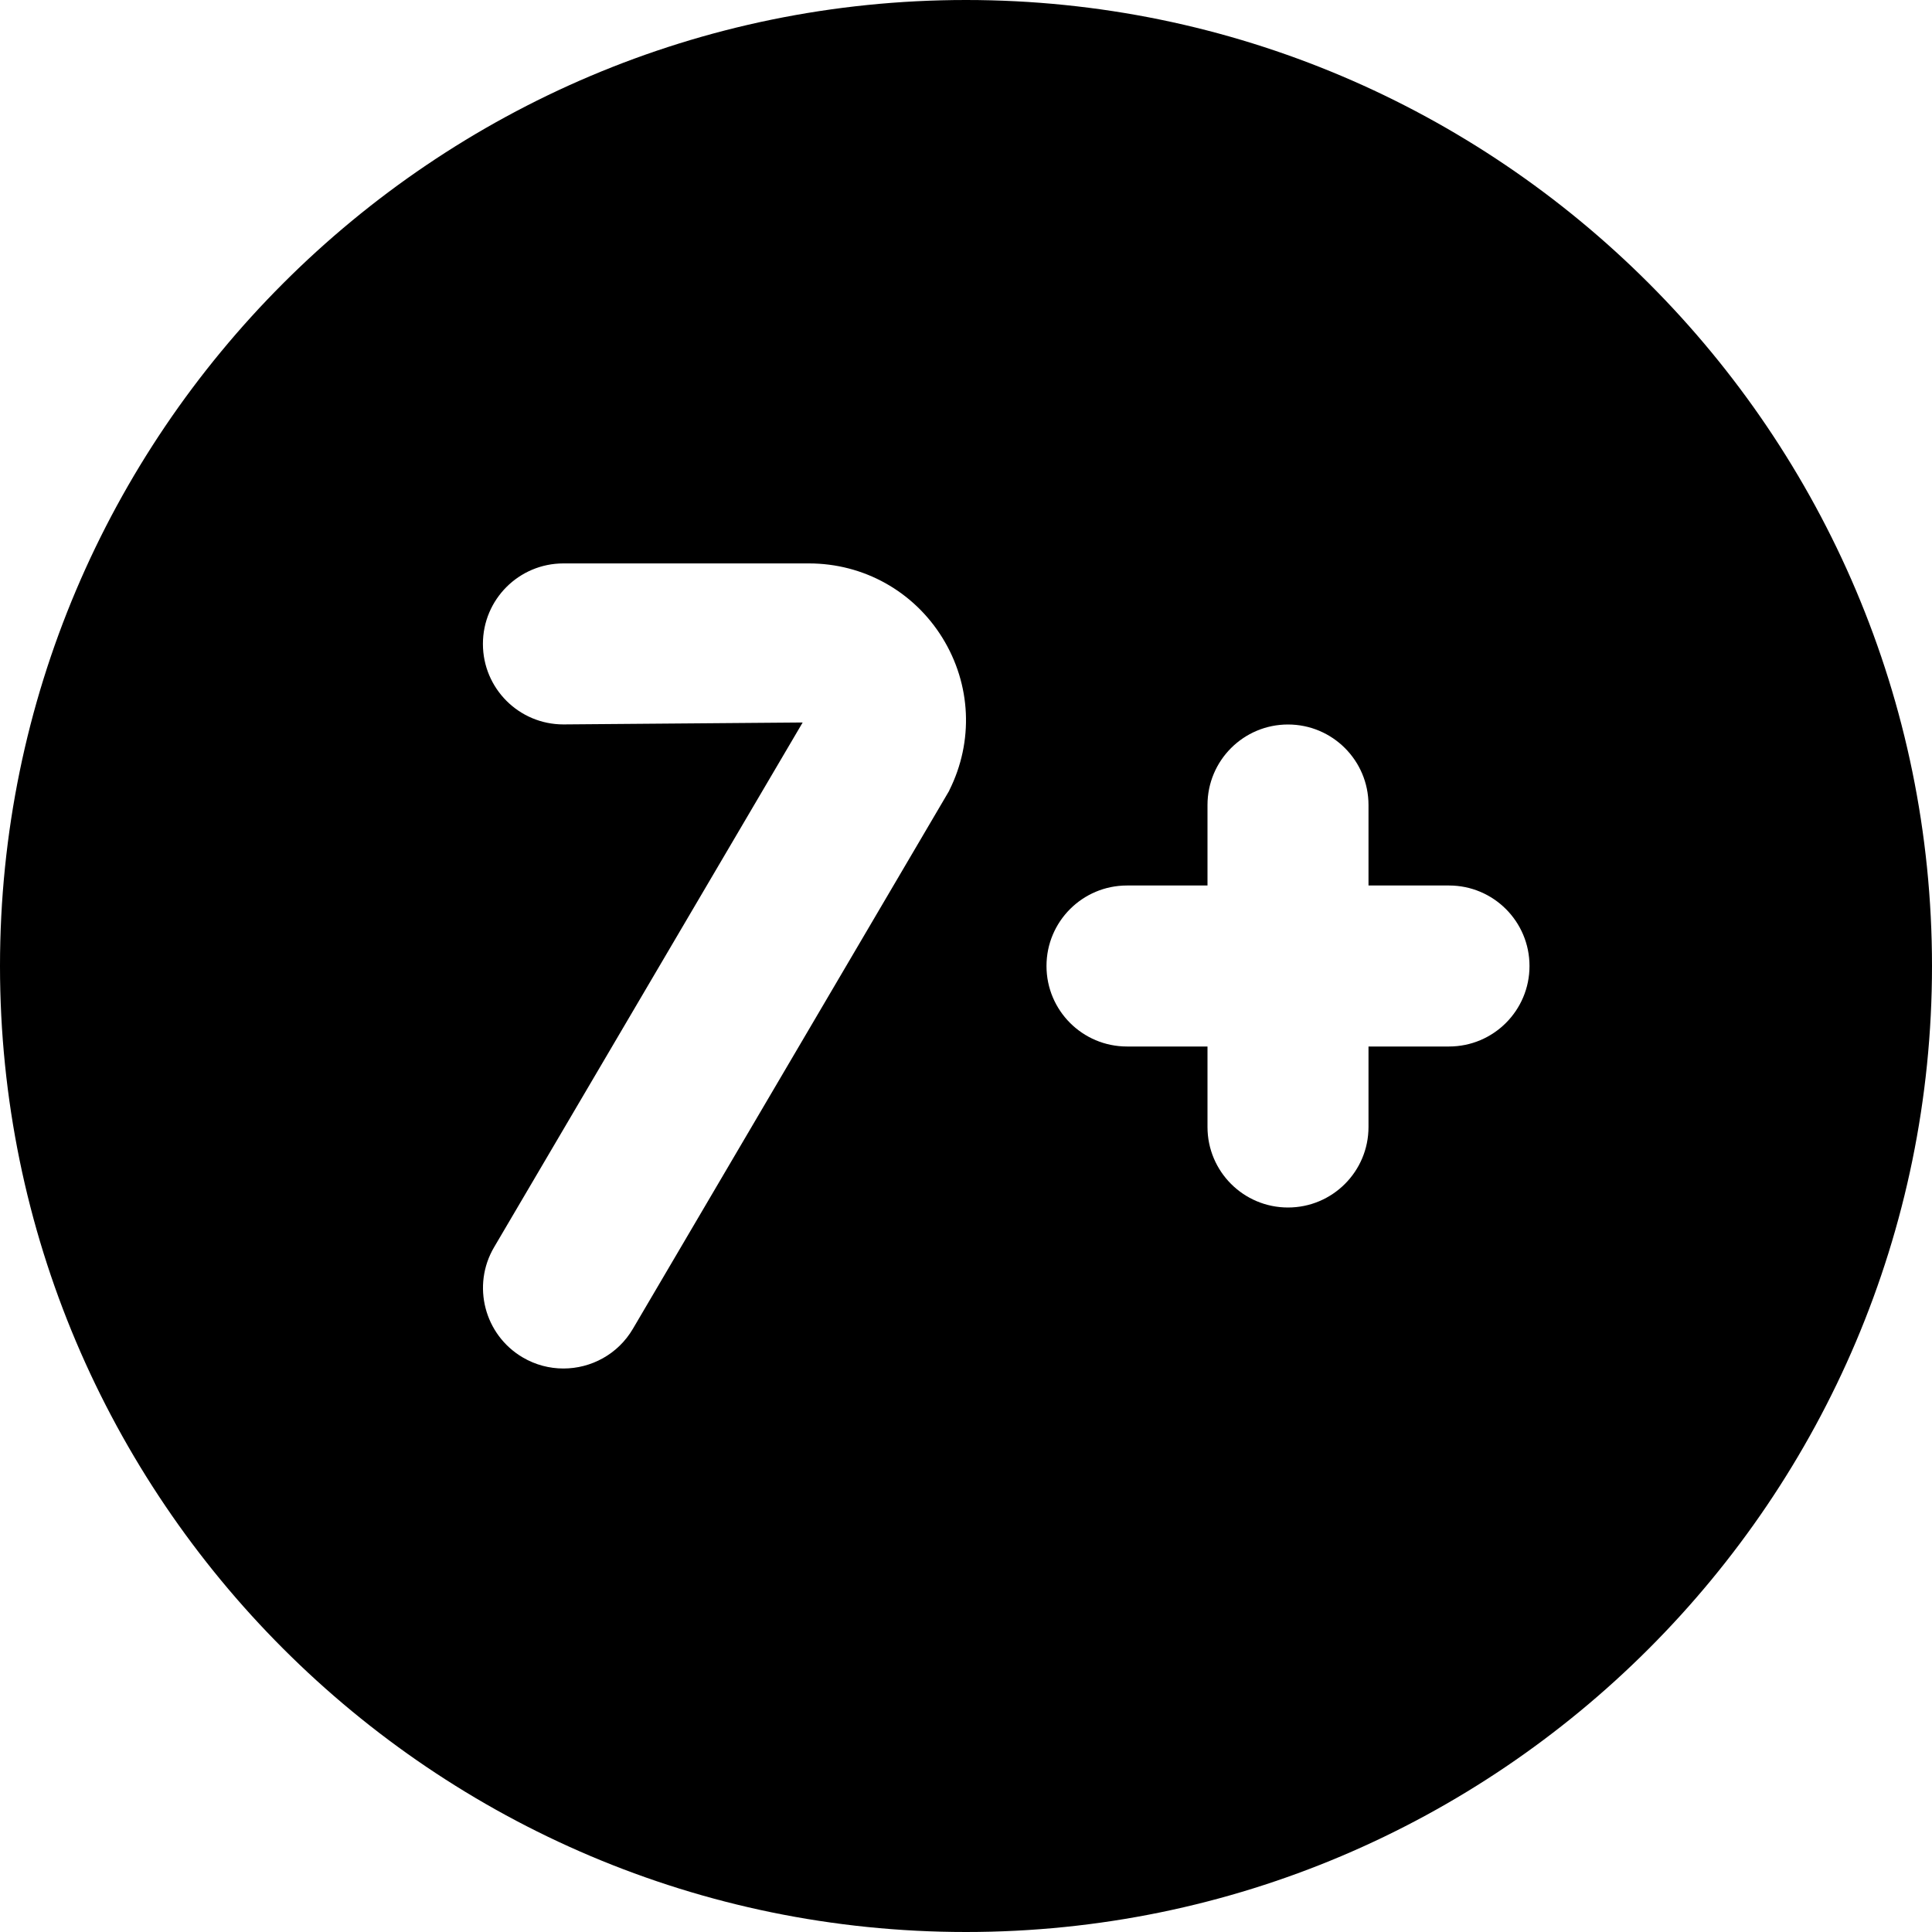
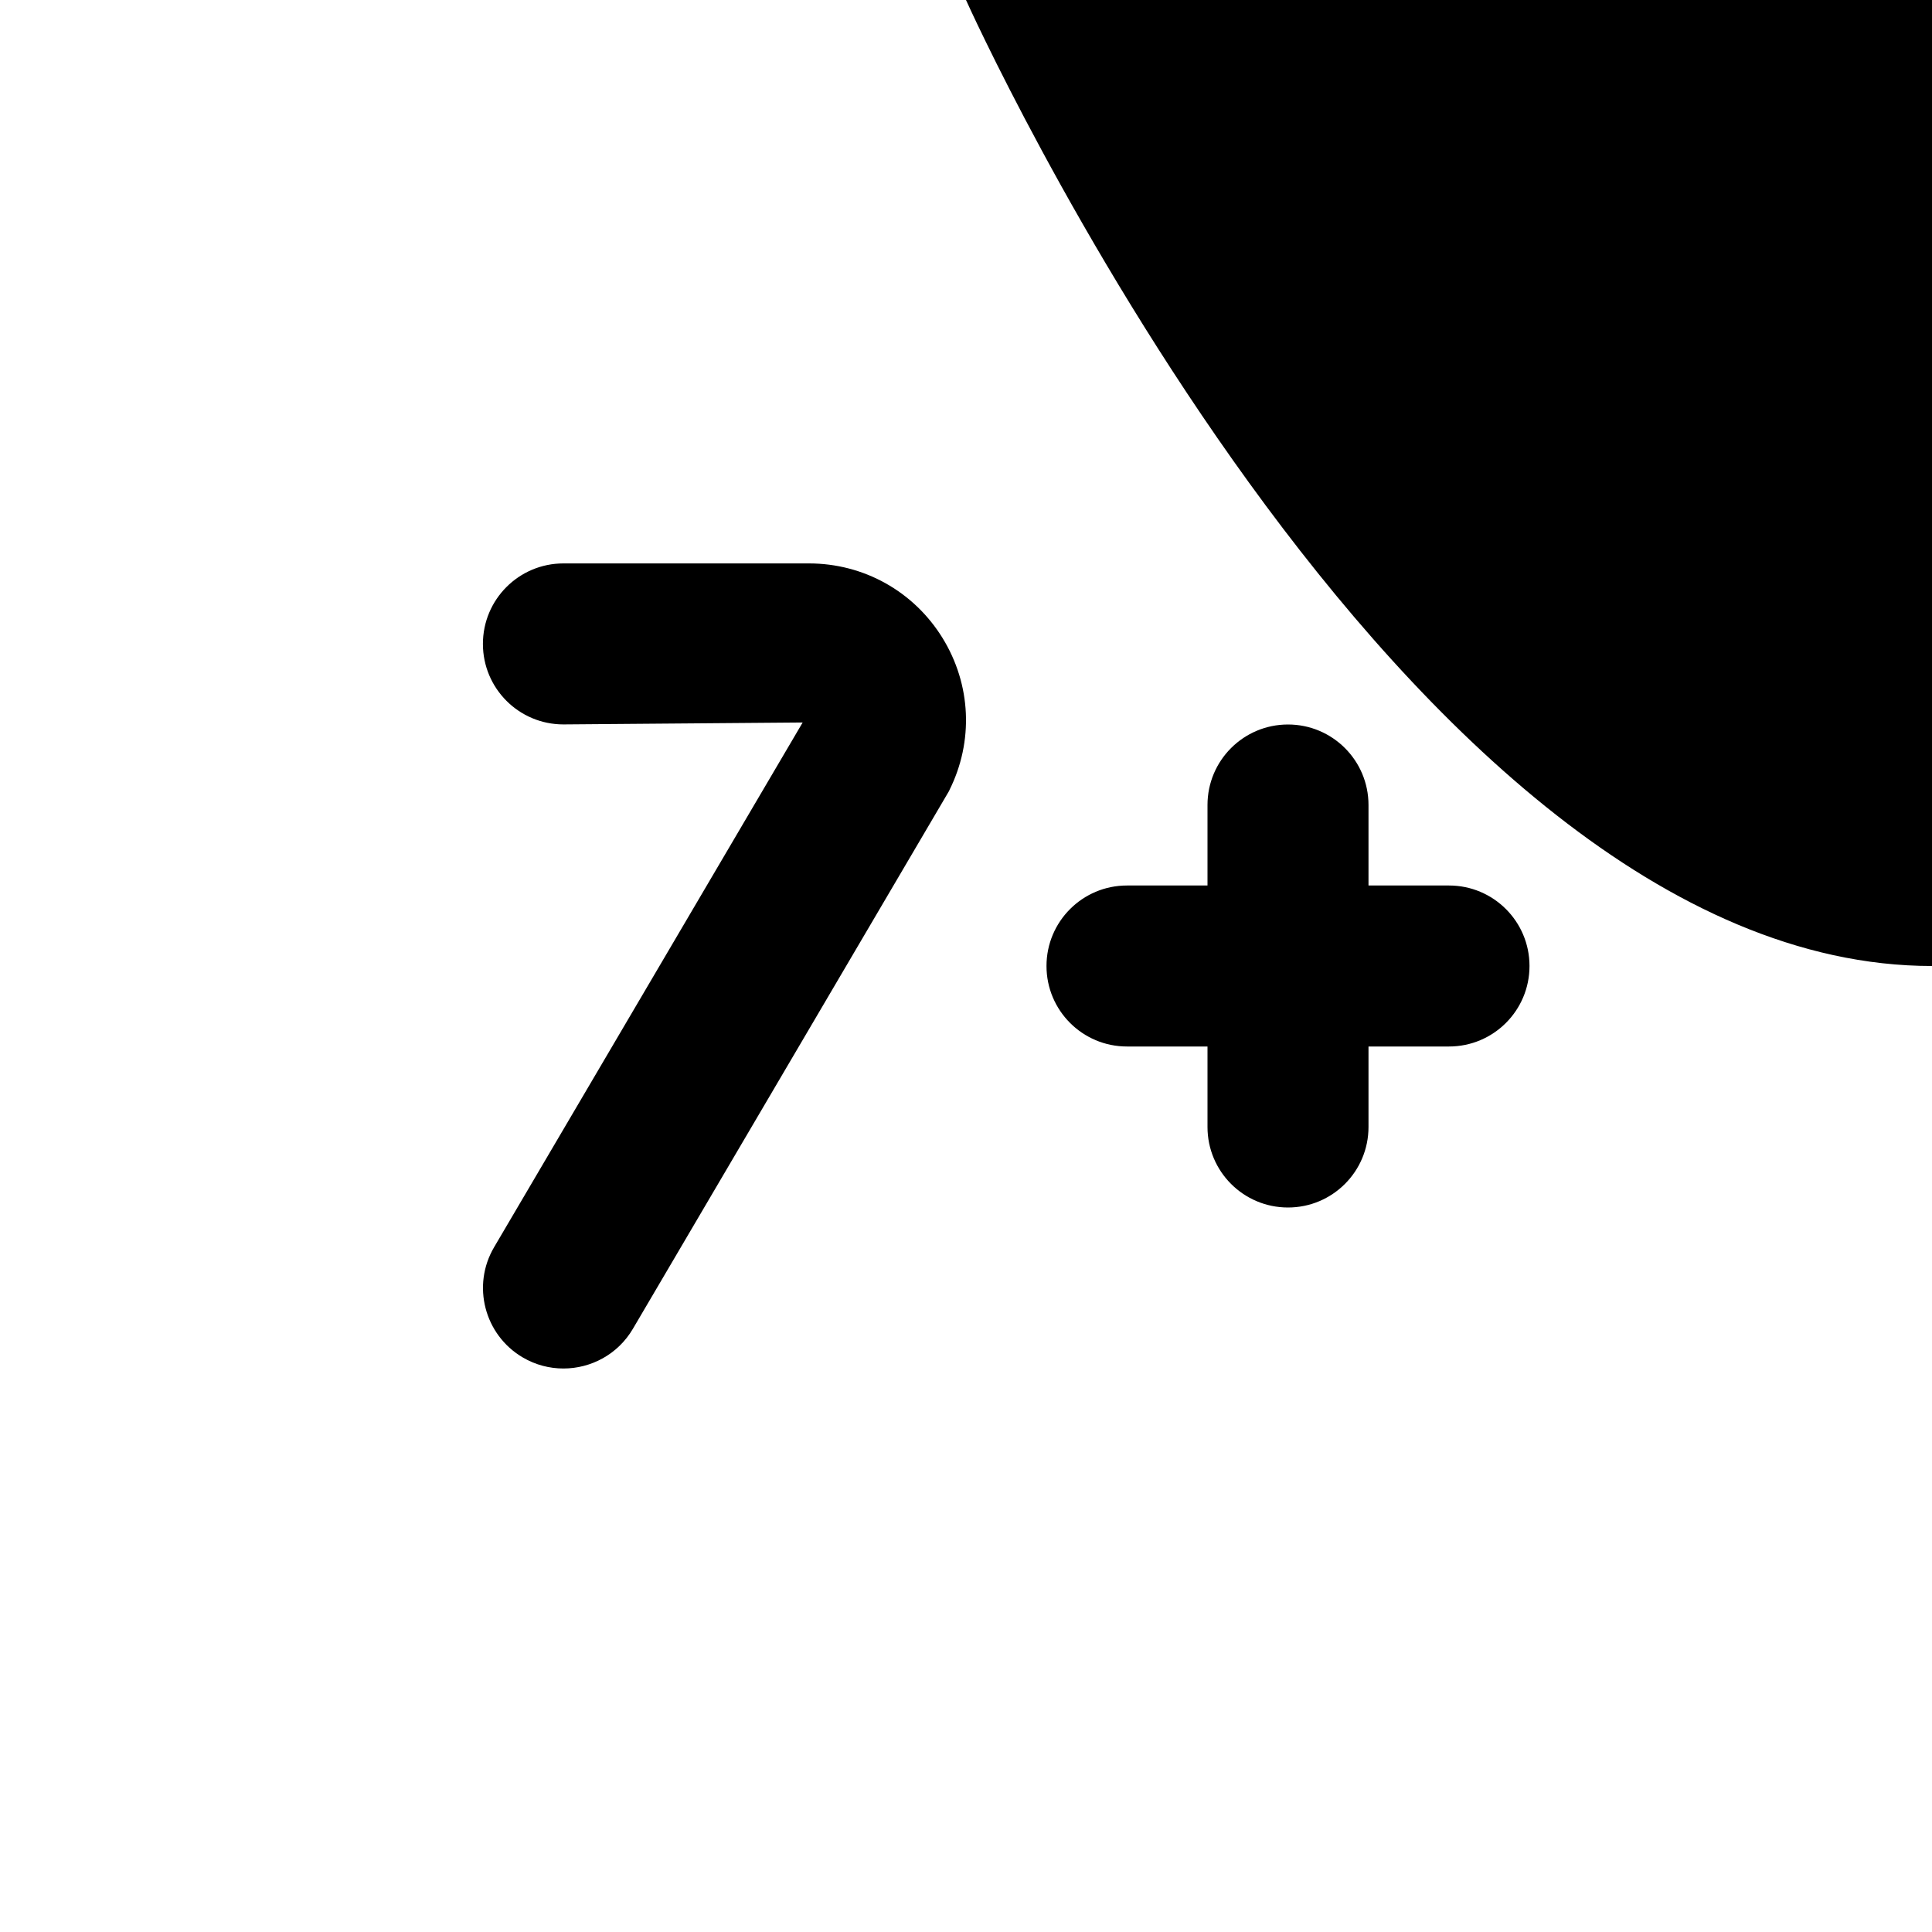
<svg xmlns="http://www.w3.org/2000/svg" id="Layer_1" data-name="Layer 1" viewBox="0 0 24 24">
-   <path d="m12,0C5.383,0,0,5.383,0,12s5.383,12,12,12,12-5.383,12-12S18.617,0,12,0Zm-.207,9.82l-3.931,6.687c-.186.317-.52.493-.863.493-.172,0-.347-.044-.506-.138-.476-.28-.635-.894-.355-1.369l3.833-6.518-2.972.024c-.552,0-1-.447-1-1s.448-1,1-1h3.05c.68,0,1.3.346,1.658.924.358.579.39,1.288.085,1.896Zm6.207,3.18h-1v1c0,.553-.448,1-1,1s-1-.447-1-1v-1h-1c-.552,0-1-.447-1-1s.448-1,1-1h1v-1c0-.553.448-1,1-1s1,.447,1,1v1h1c.552,0,1,.447,1,1s-.448,1-1,1Z" />
+   <path d="m12,0s5.383,12,12,12,12-5.383,12-12S18.617,0,12,0Zm-.207,9.82l-3.931,6.687c-.186.317-.52.493-.863.493-.172,0-.347-.044-.506-.138-.476-.28-.635-.894-.355-1.369l3.833-6.518-2.972.024c-.552,0-1-.447-1-1s.448-1,1-1h3.05c.68,0,1.3.346,1.658.924.358.579.39,1.288.085,1.896Zm6.207,3.18h-1v1c0,.553-.448,1-1,1s-1-.447-1-1v-1h-1c-.552,0-1-.447-1-1s.448-1,1-1h1v-1c0-.553.448-1,1-1s1,.447,1,1v1h1c.552,0,1,.447,1,1s-.448,1-1,1Z" />
</svg>